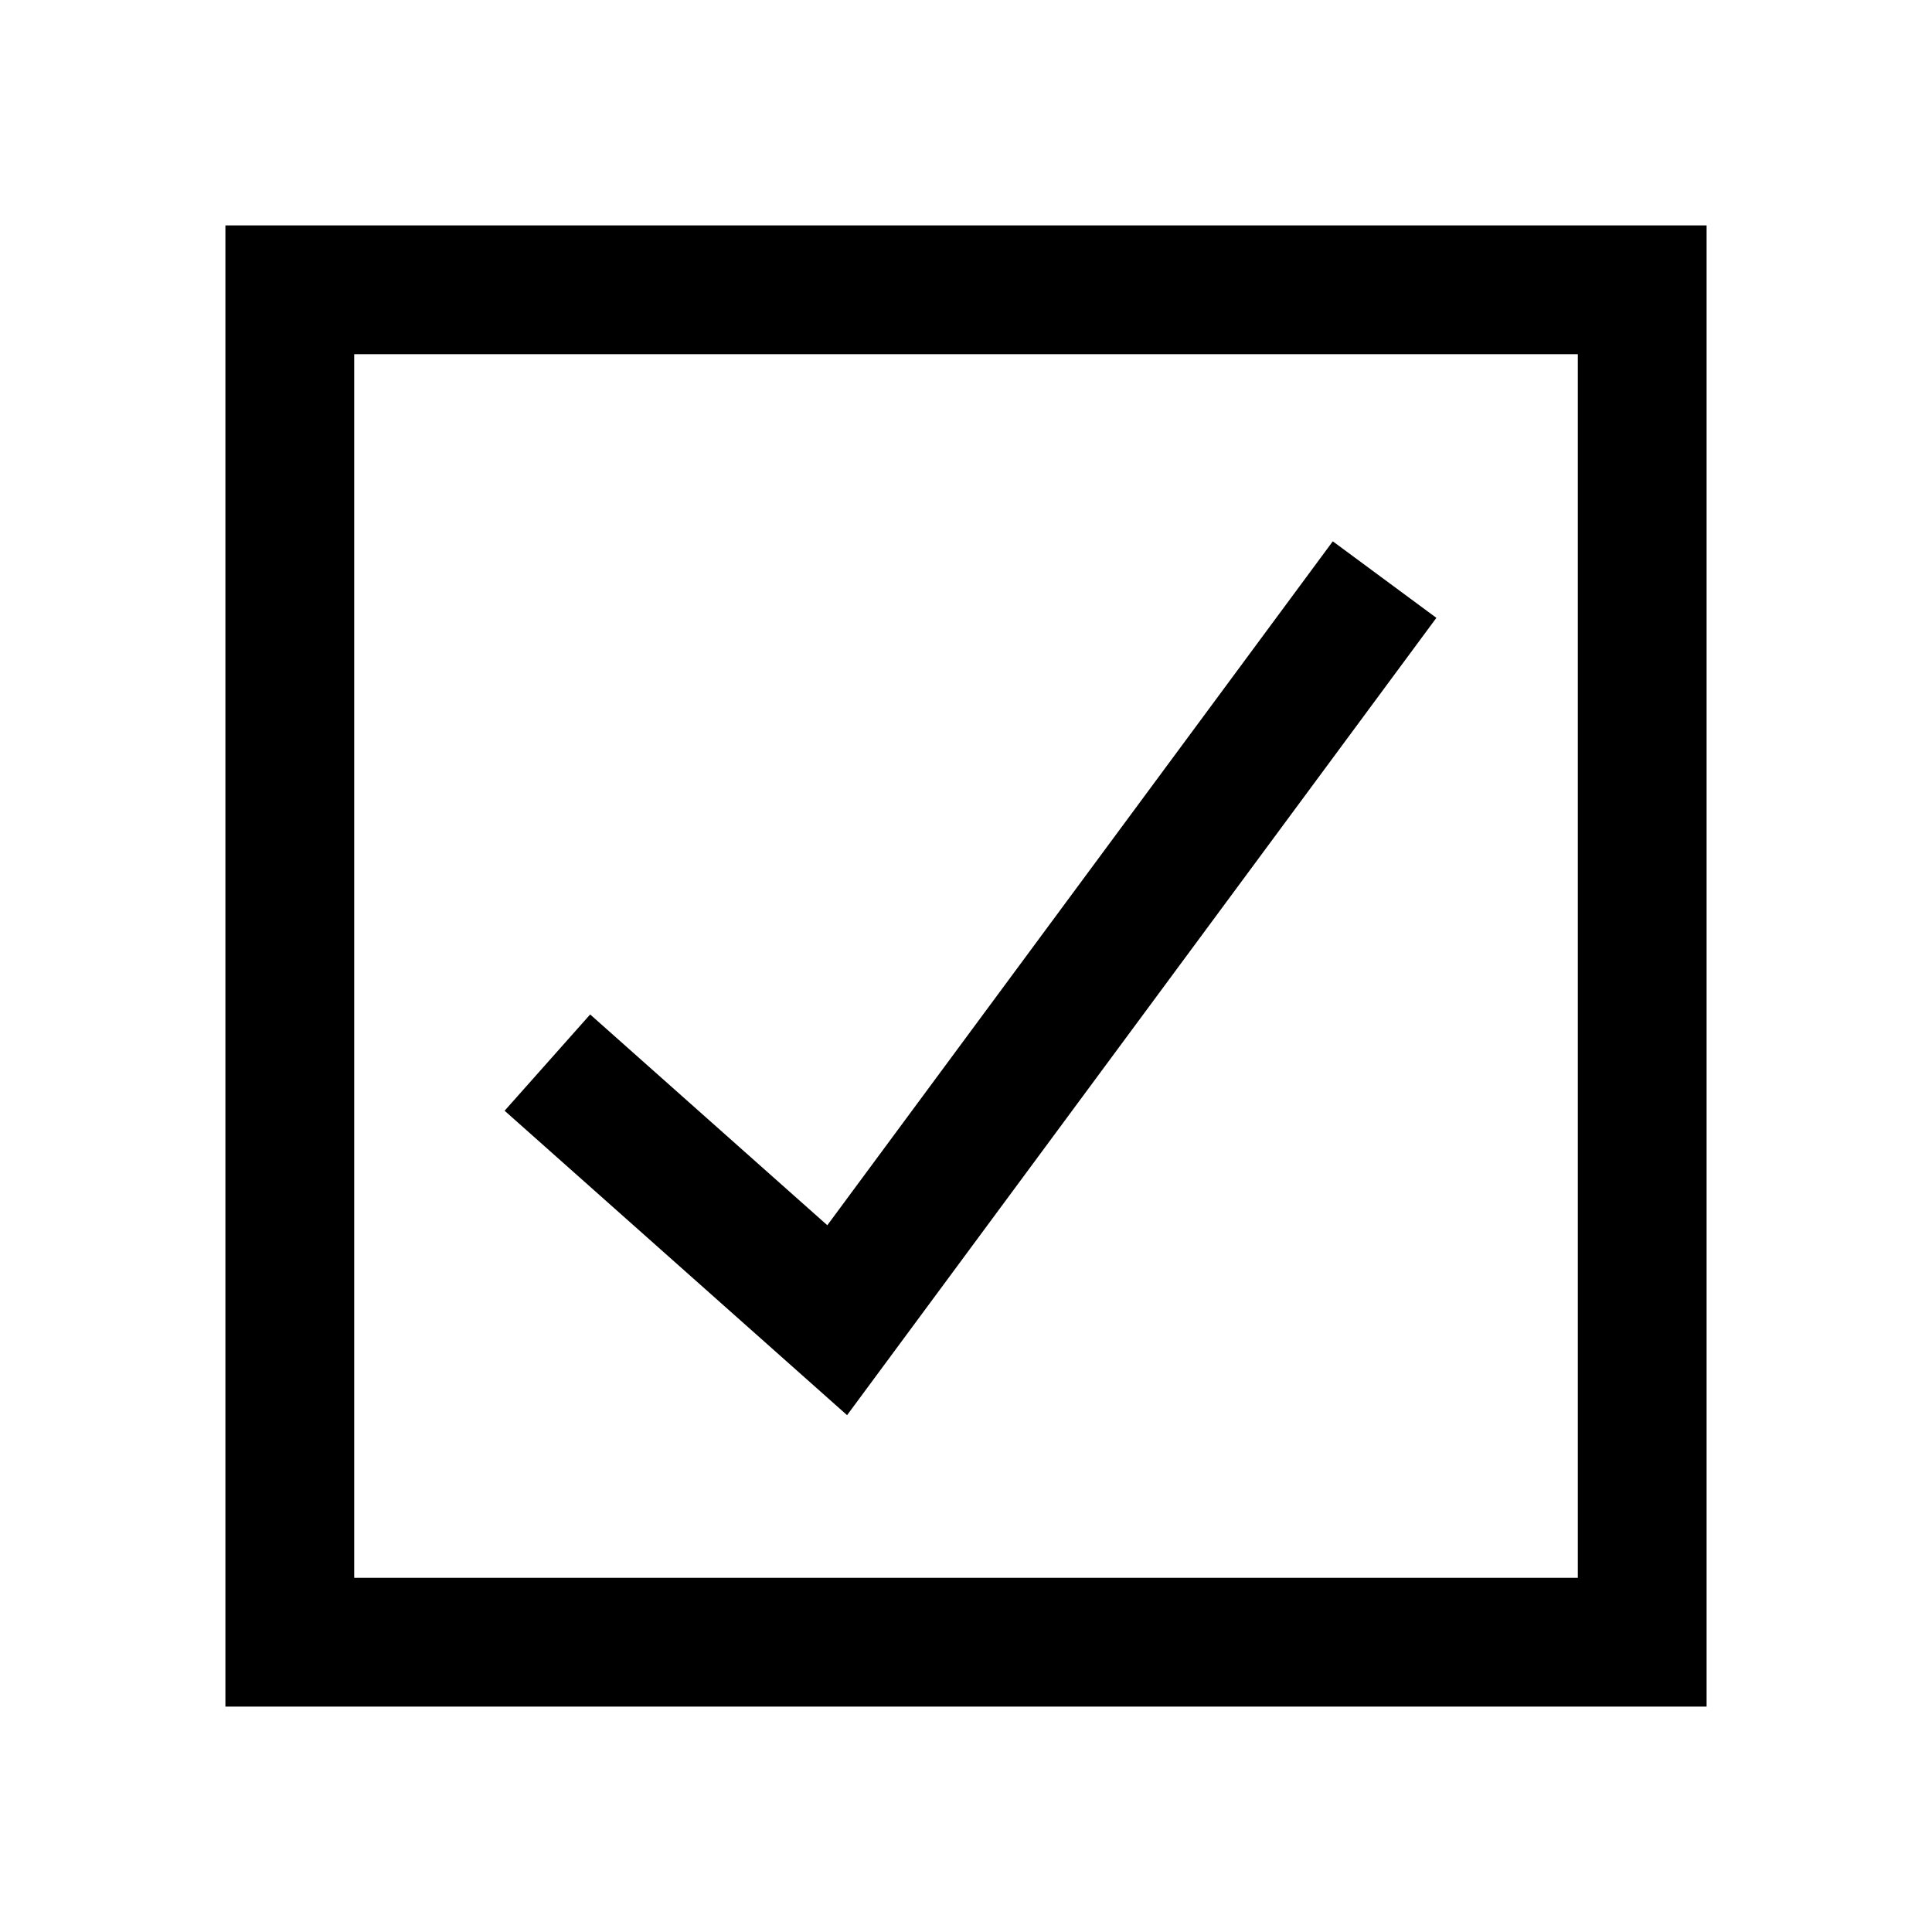
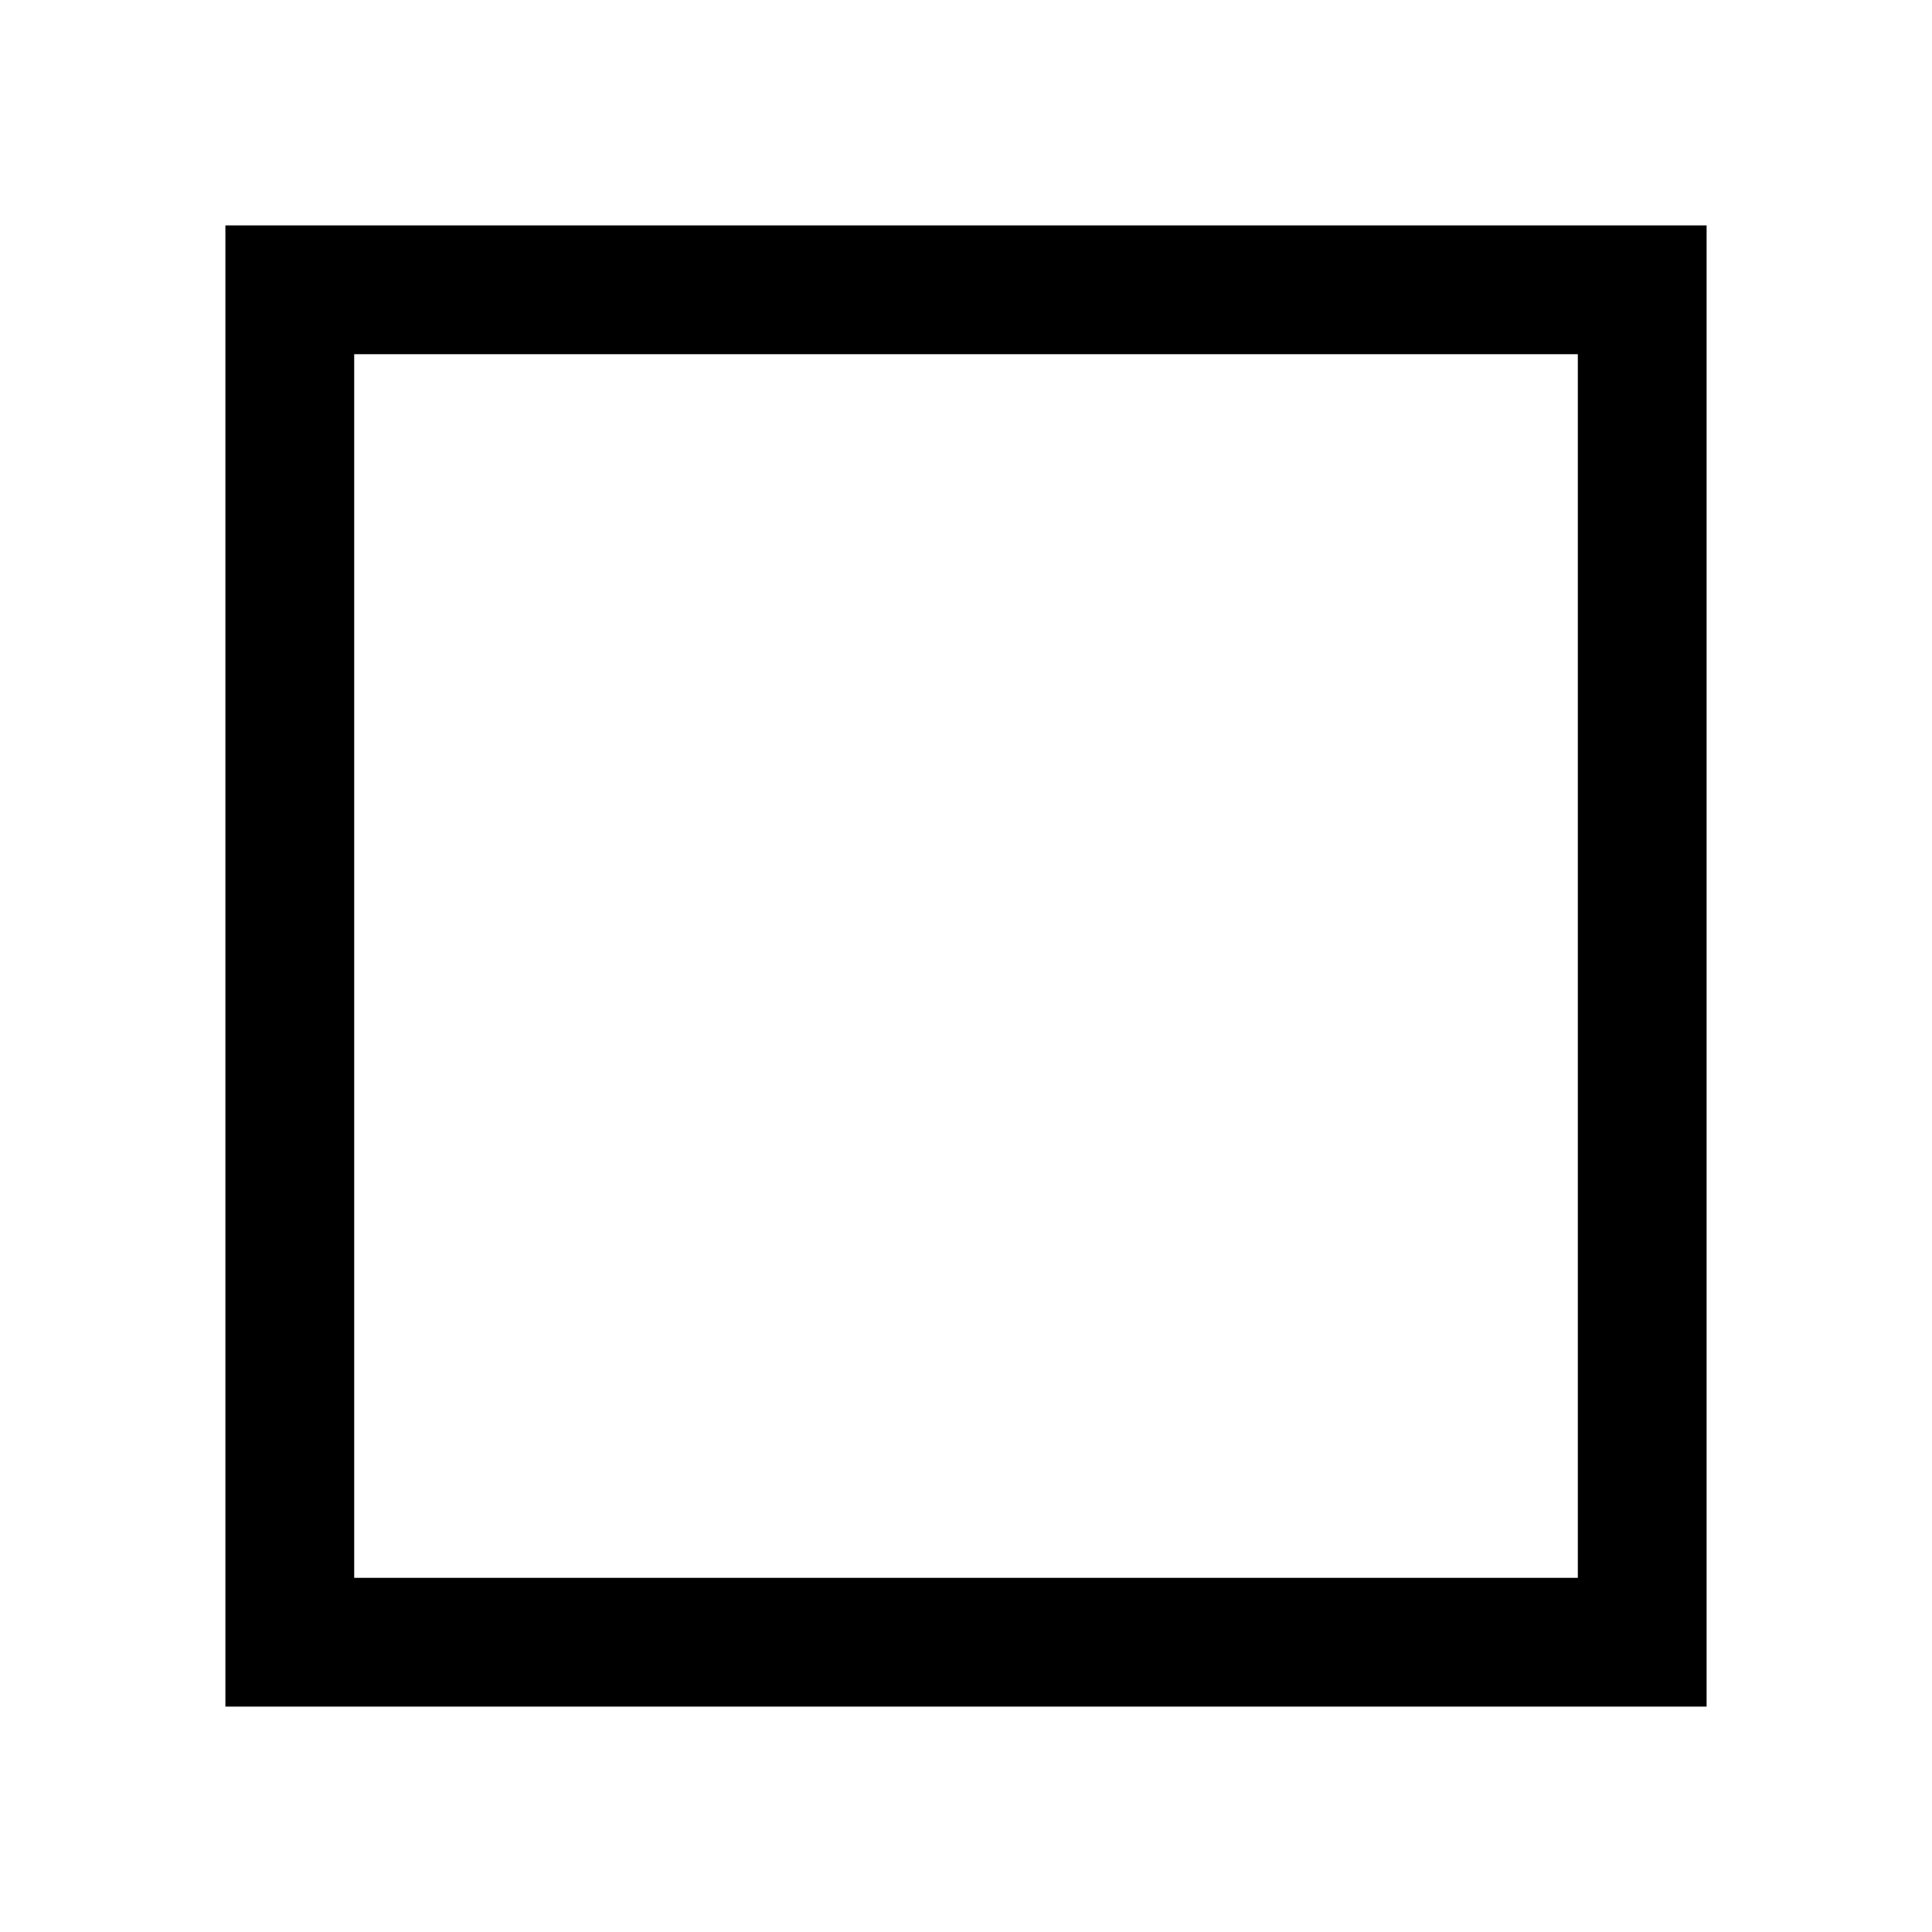
<svg xmlns="http://www.w3.org/2000/svg" width="60px" height="60px" viewBox="0 0 60 60" version="1.1">
  <title>icons/widgets/checkbox-list</title>
  <desc>Created with Sketch.</desc>
  <g id="icons/widgets/checkbox-list" stroke="none" stroke-width="1" fill-rule="evenodd">
    <g id="Group-3" transform="translate(7, 7)">
      <path d="M0,46 L46,46 L46,0 L0,0 L0,46 Z M4,42.001 L42.001,42.001 L42.001,4 L4,4 L4,42.001 Z" id="Fill-1" />
-       <polygon id="Fill-2" points="19.307 36.949 8.671 27.495 11.328 24.505 18.693 31.051 34.391 9.811 37.608 12.188" />
    </g>
  </g>
</svg>